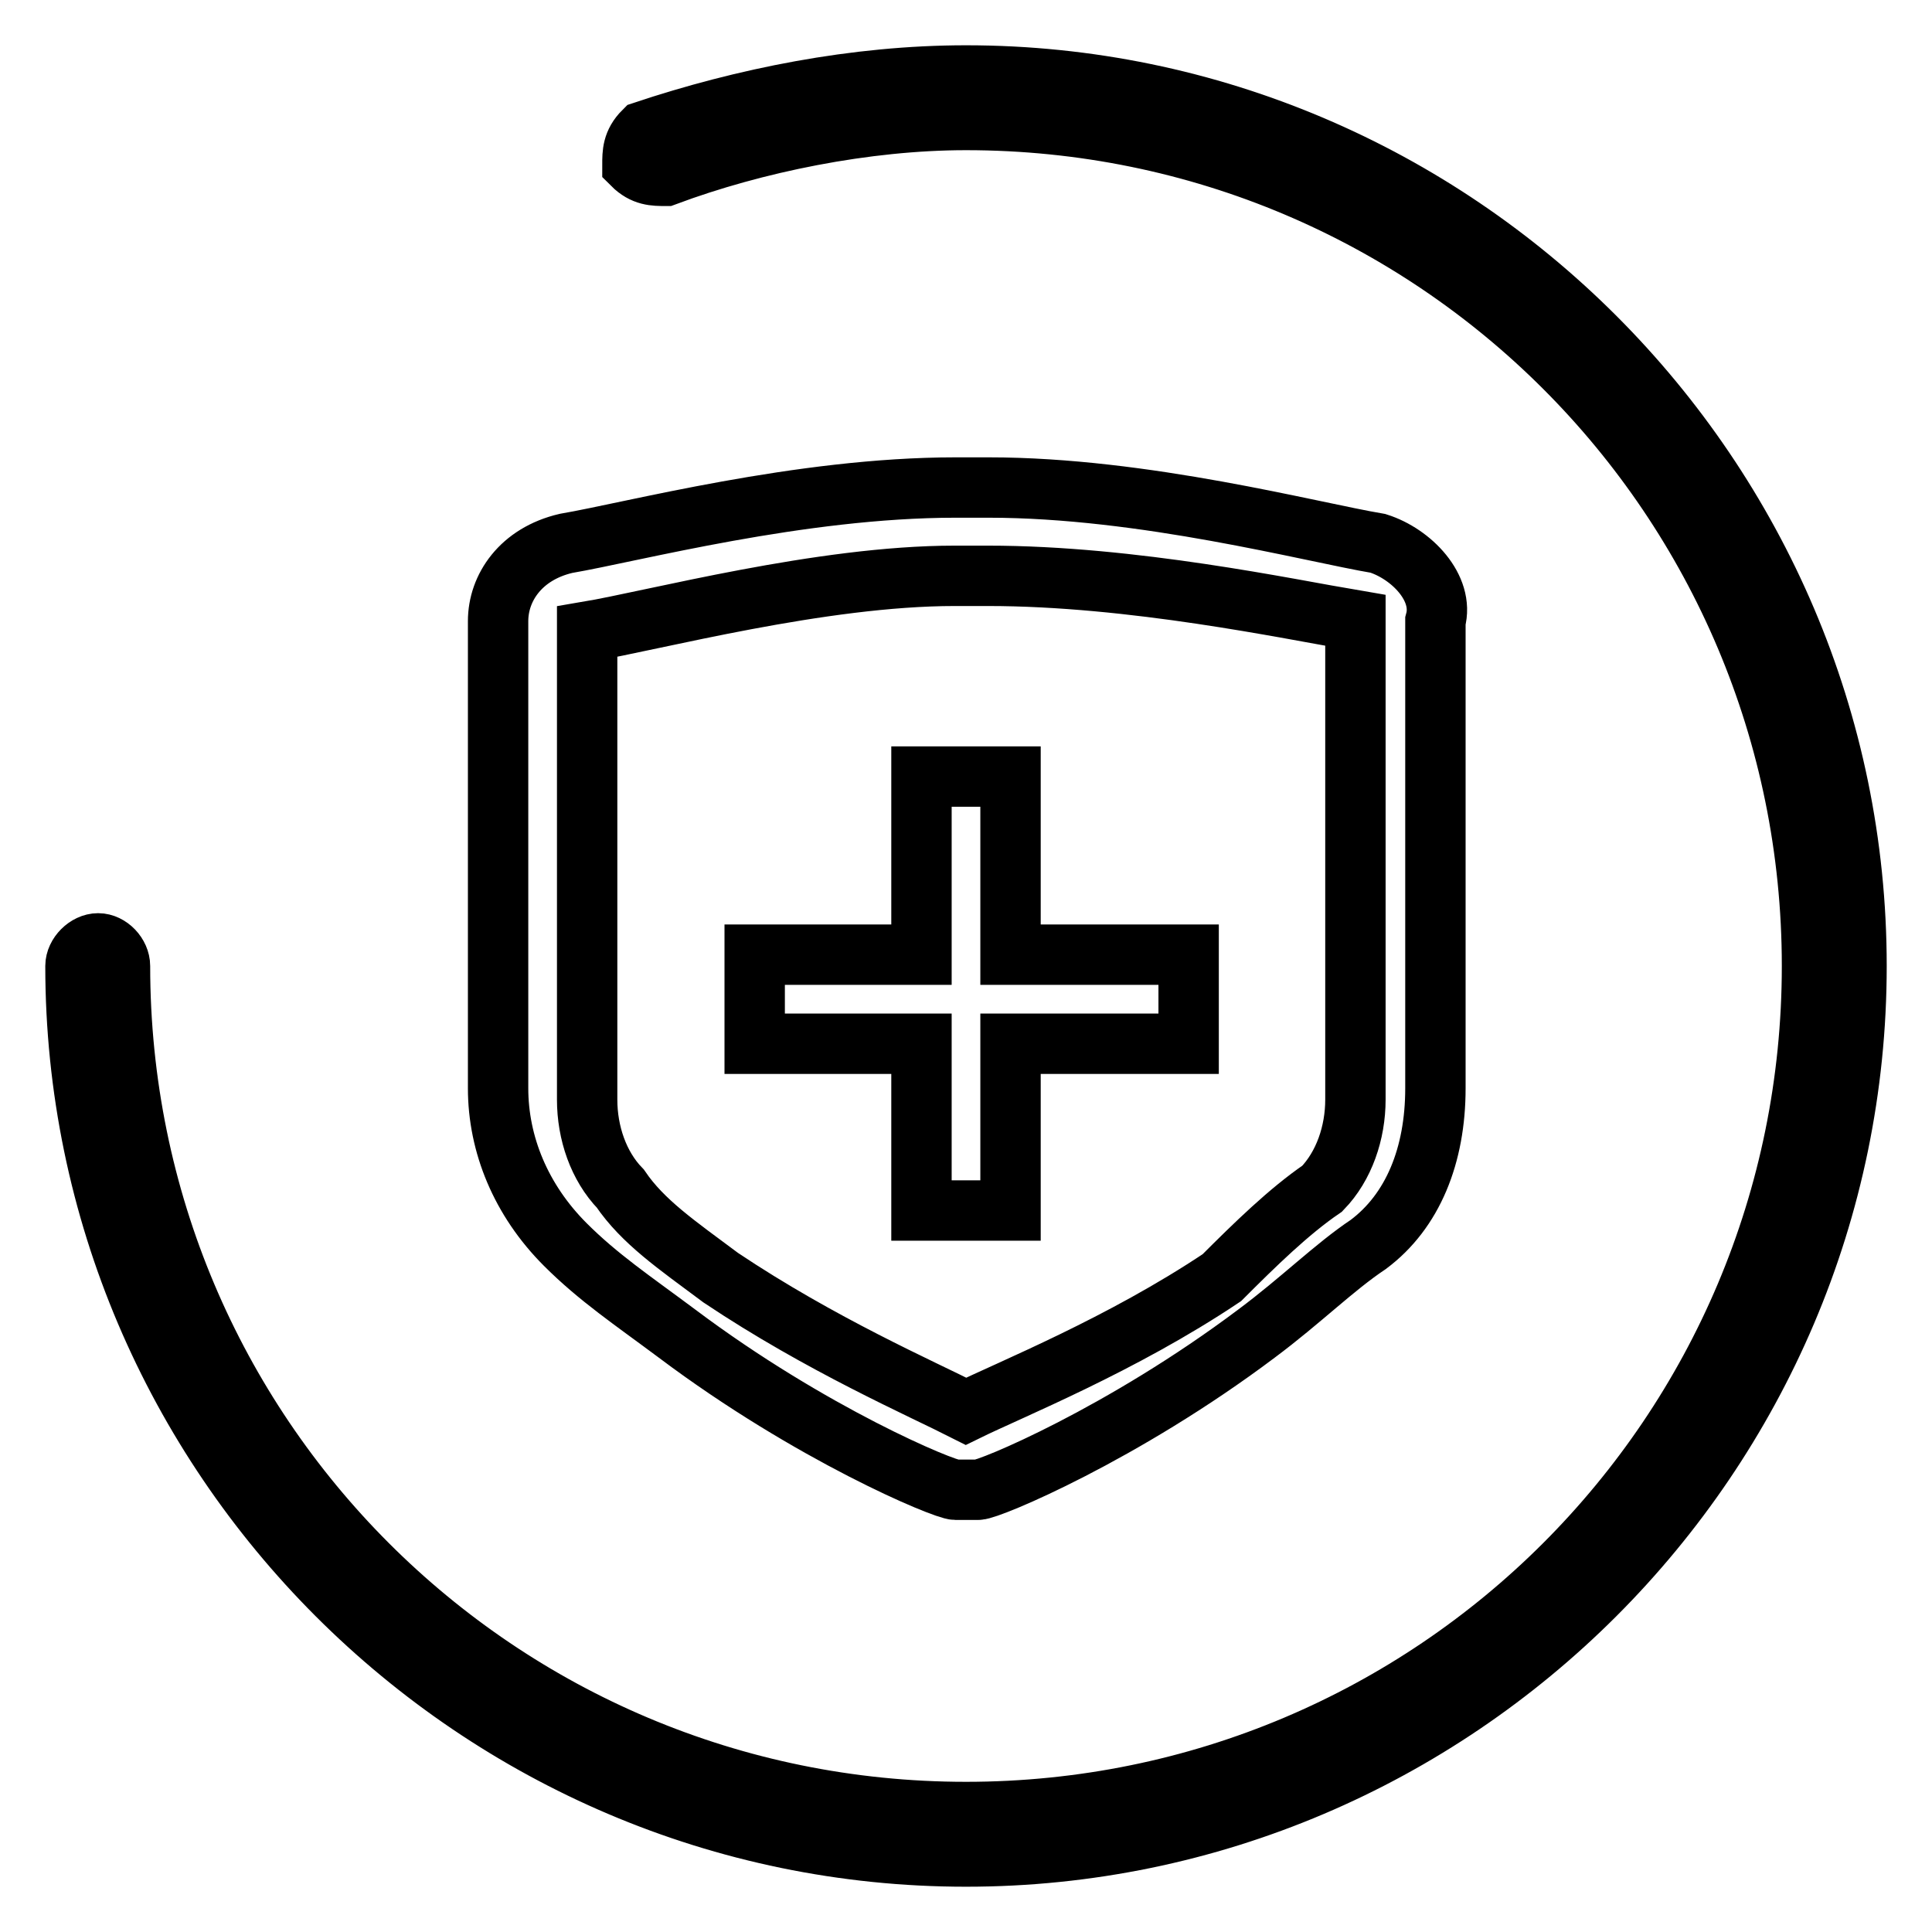
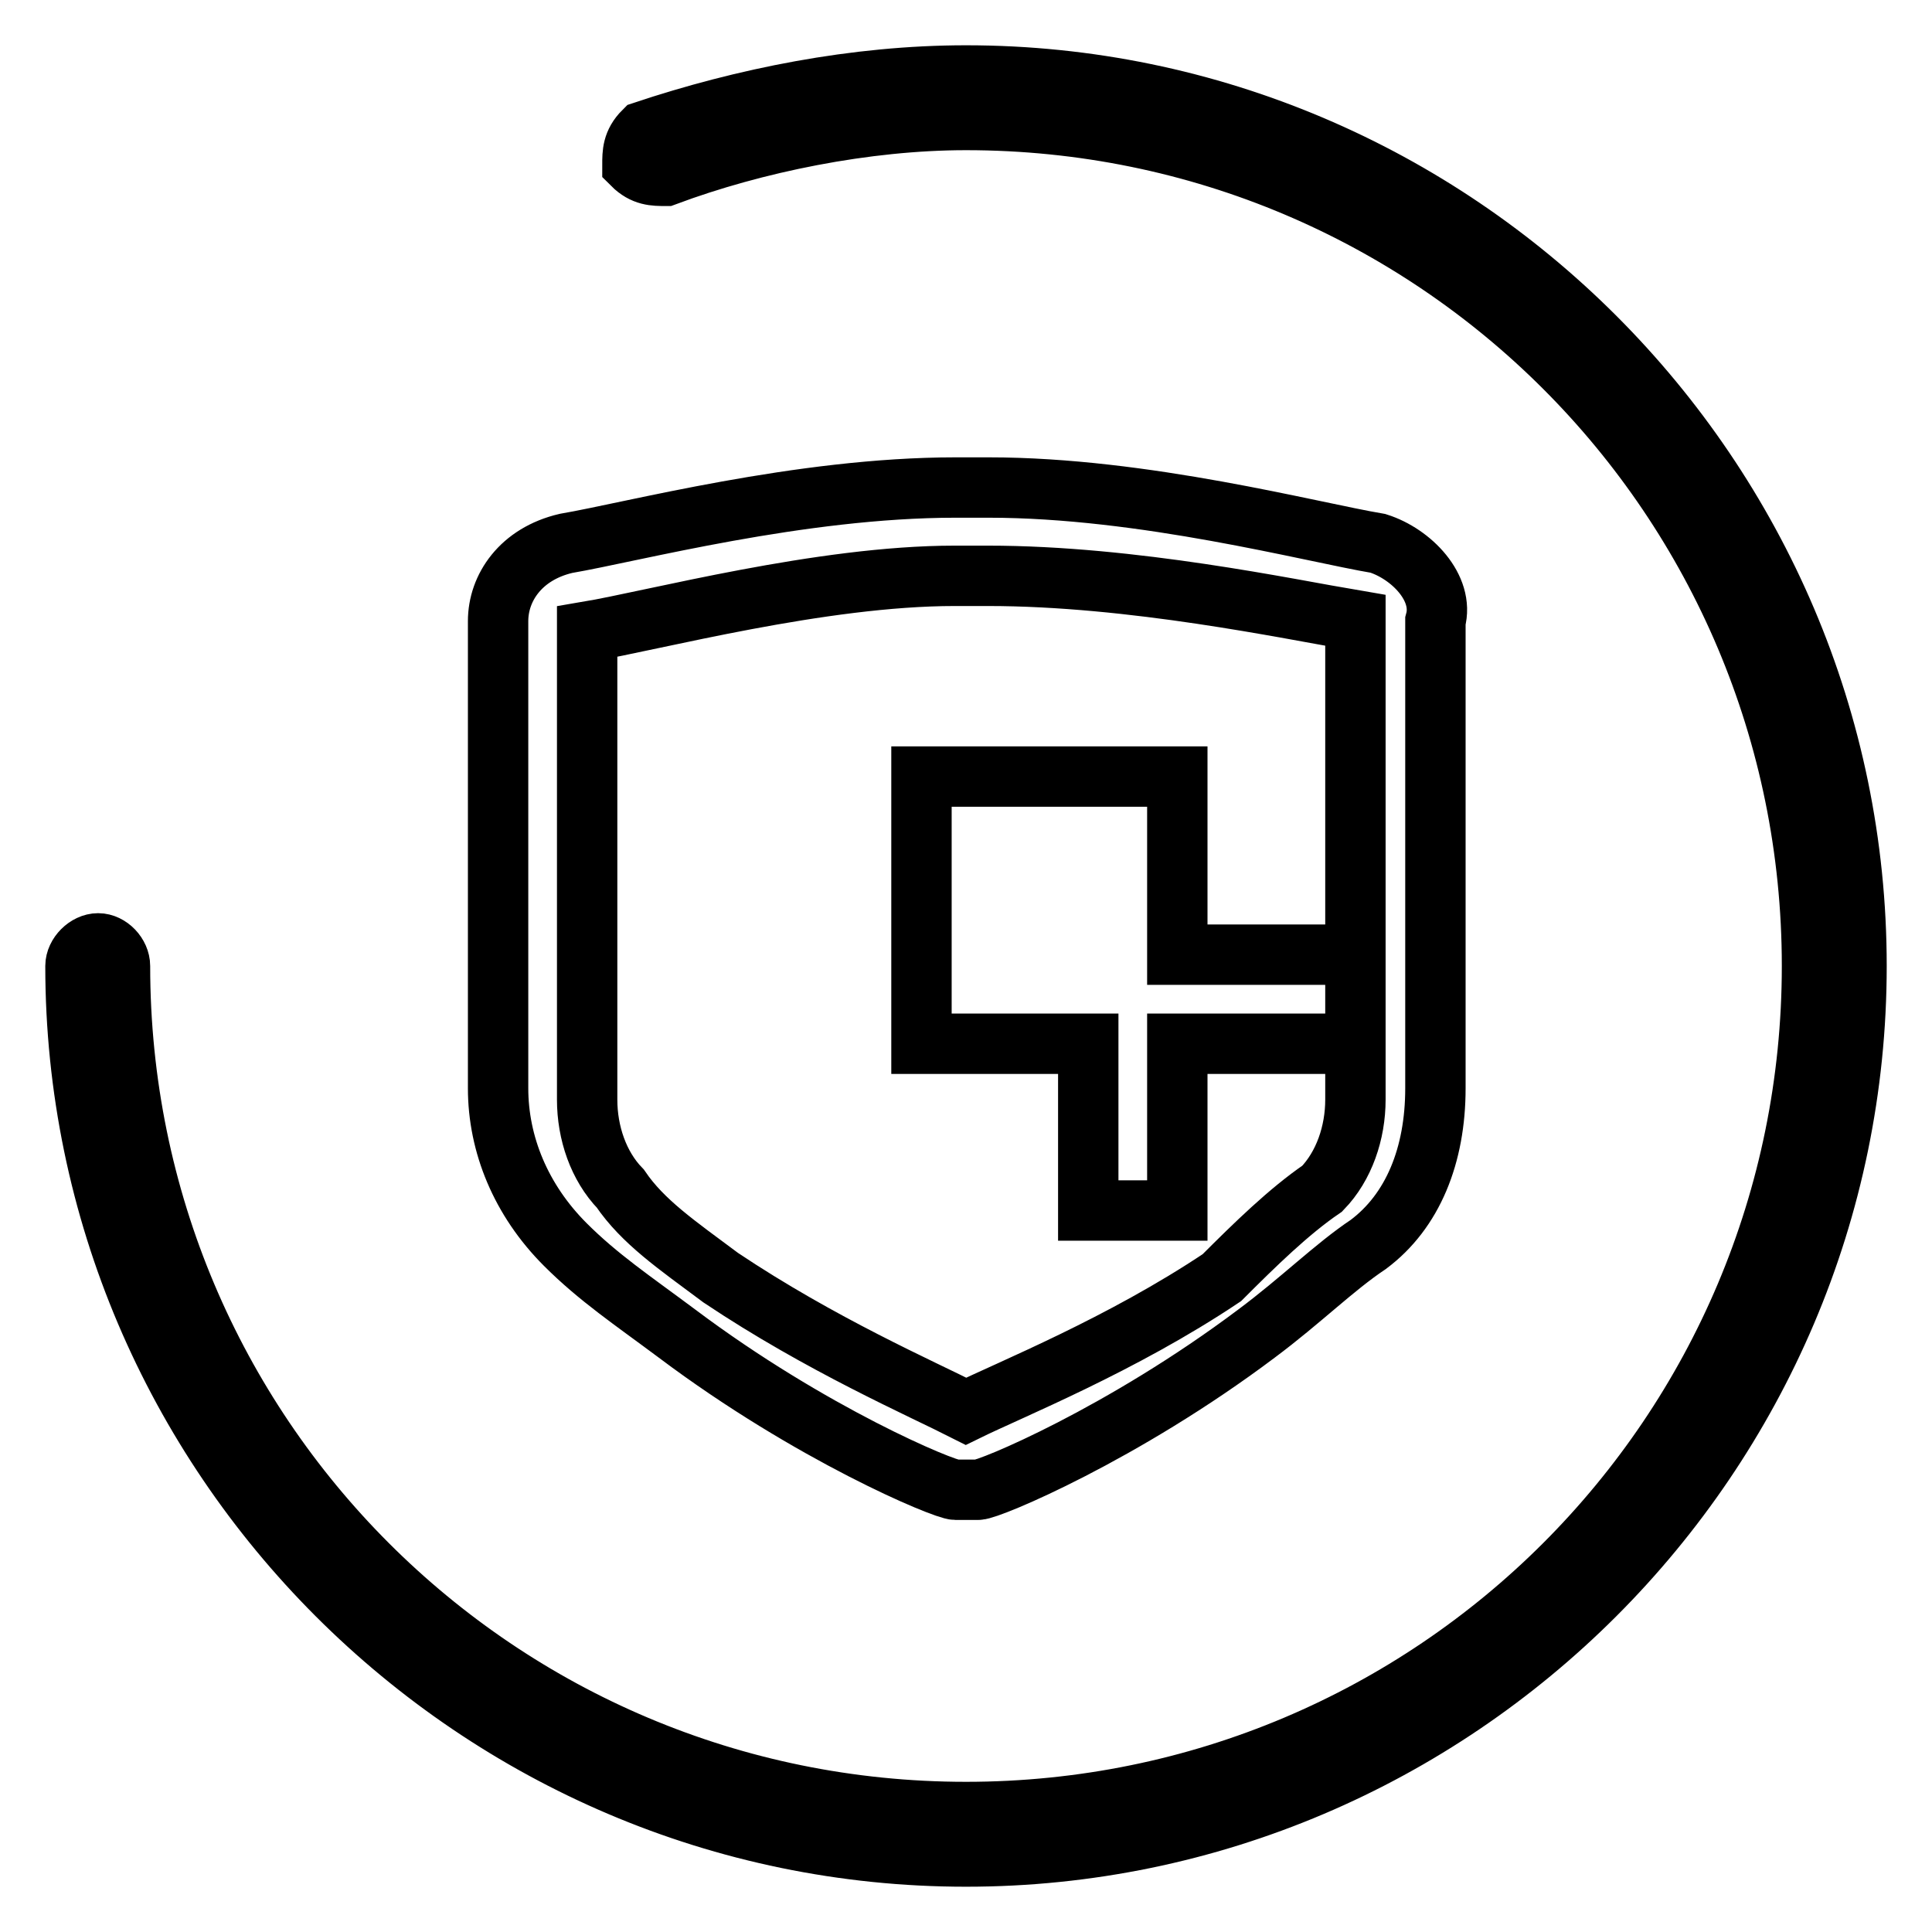
<svg xmlns="http://www.w3.org/2000/svg" version="1.1" x="0px" y="0px" viewBox="0 0 256 256" enable-background="new 0 0 256 256" xml:space="preserve">
  <g>
-     <path stroke-width="8" fill-opacity="0" stroke="#000000" d="M128,246c-64.9,0-118-53.1-118-118c0-1.5,1.5-3,3-3c1.5,0,2.9,1.5,2.9,3c0,62,50.1,112.1,112.1,112.1 S240.1,190,240.1,128S190,15.9,128,15.9c-13.3,0-28,3-39.8,7.4c-1.5,0-2.9,0-4.4-1.5c0-1.5,0-2.9,1.5-4.4C98.5,13,113.3,10,128,10 c64.9,0,118,53.1,118,118C246,192.9,192.9,246,128,246z M182.6,72c-8.9-1.5-31-7.4-51.6-7.4h-4.4c-20.6,0-42.8,5.9-51.6,7.4 C69,73.4,66,77.9,66,82.3v61.9c0,7.4,3,14.8,8.9,20.7c4.4,4.4,8.9,7.4,14.8,11.8c17.7,13.3,35.4,20.7,36.9,20.7h1.5h1.5 c1.5,0,19.2-7.4,36.9-20.7c5.9-4.4,10.3-8.8,14.8-11.8c5.9-4.4,8.9-11.8,8.9-20.7V82.3C191.4,77.9,187,73.4,182.6,72z M179.6,145.7 c0,4.4-1.5,8.8-4.4,11.8c-4.4,3-8.9,7.4-13.3,11.8c-13.3,8.9-28,14.8-33.9,17.7c-5.9-3-19.2-8.8-32.5-17.7 c-5.9-4.4-10.3-7.4-13.3-11.8c-2.9-3-4.4-7.4-4.4-11.8v-62c8.9-1.5,31-7.4,48.7-7.4h4.4c19.2,0,39.8,4.4,48.7,5.9V145.7z  M122.1,102.9v23.6H100v11.8h22.1v22.1h11.8v-22.1h23.6v-11.8h-23.6v-23.6H122.1z" />
+     <path stroke-width="8" fill-opacity="0" stroke="#000000" d="M128,246c-64.9,0-118-53.1-118-118c0-1.5,1.5-3,3-3c1.5,0,2.9,1.5,2.9,3c0,62,50.1,112.1,112.1,112.1 S240.1,190,240.1,128S190,15.9,128,15.9c-13.3,0-28,3-39.8,7.4c-1.5,0-2.9,0-4.4-1.5c0-1.5,0-2.9,1.5-4.4C98.5,13,113.3,10,128,10 c64.9,0,118,53.1,118,118C246,192.9,192.9,246,128,246z M182.6,72c-8.9-1.5-31-7.4-51.6-7.4h-4.4c-20.6,0-42.8,5.9-51.6,7.4 C69,73.4,66,77.9,66,82.3v61.9c0,7.4,3,14.8,8.9,20.7c4.4,4.4,8.9,7.4,14.8,11.8c17.7,13.3,35.4,20.7,36.9,20.7h1.5h1.5 c1.5,0,19.2-7.4,36.9-20.7c5.9-4.4,10.3-8.8,14.8-11.8c5.9-4.4,8.9-11.8,8.9-20.7V82.3C191.4,77.9,187,73.4,182.6,72z M179.6,145.7 c0,4.4-1.5,8.8-4.4,11.8c-4.4,3-8.9,7.4-13.3,11.8c-13.3,8.9-28,14.8-33.9,17.7c-5.9-3-19.2-8.8-32.5-17.7 c-5.9-4.4-10.3-7.4-13.3-11.8c-2.9-3-4.4-7.4-4.4-11.8v-62c8.9-1.5,31-7.4,48.7-7.4h4.4c19.2,0,39.8,4.4,48.7,5.9V145.7z  M122.1,102.9v23.6v11.8h22.1v22.1h11.8v-22.1h23.6v-11.8h-23.6v-23.6H122.1z" />
  </g>
</svg>